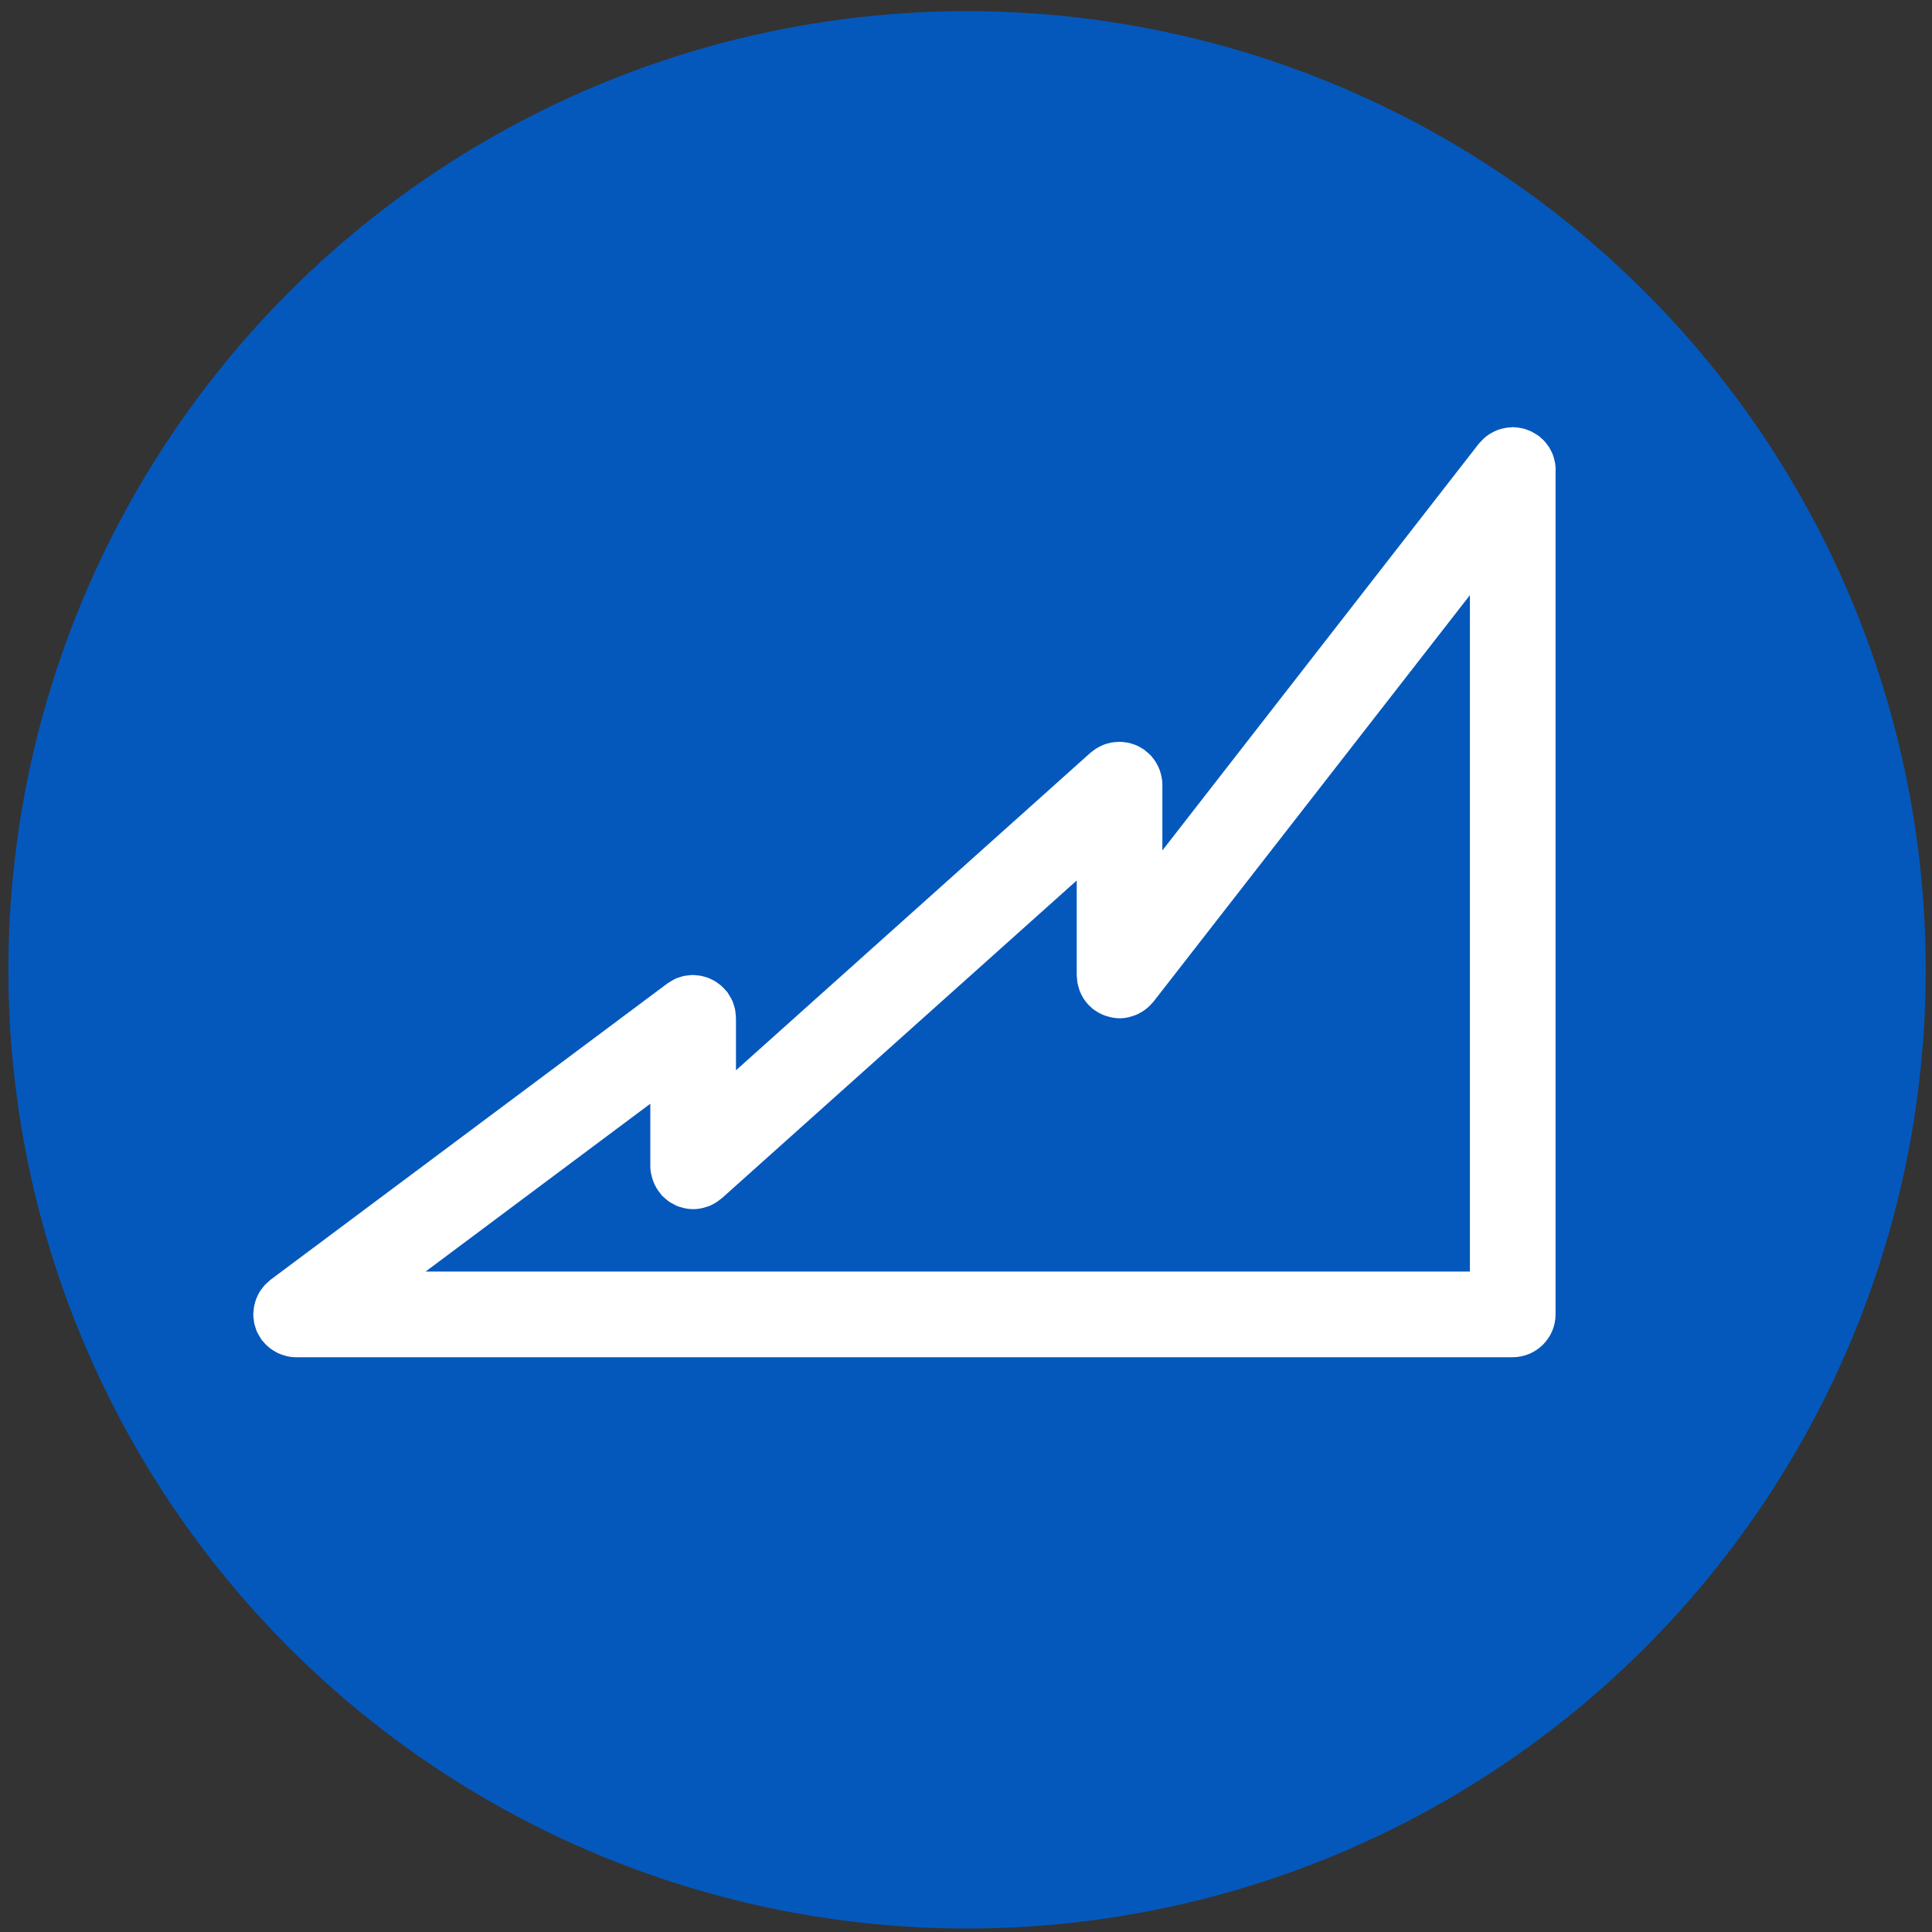
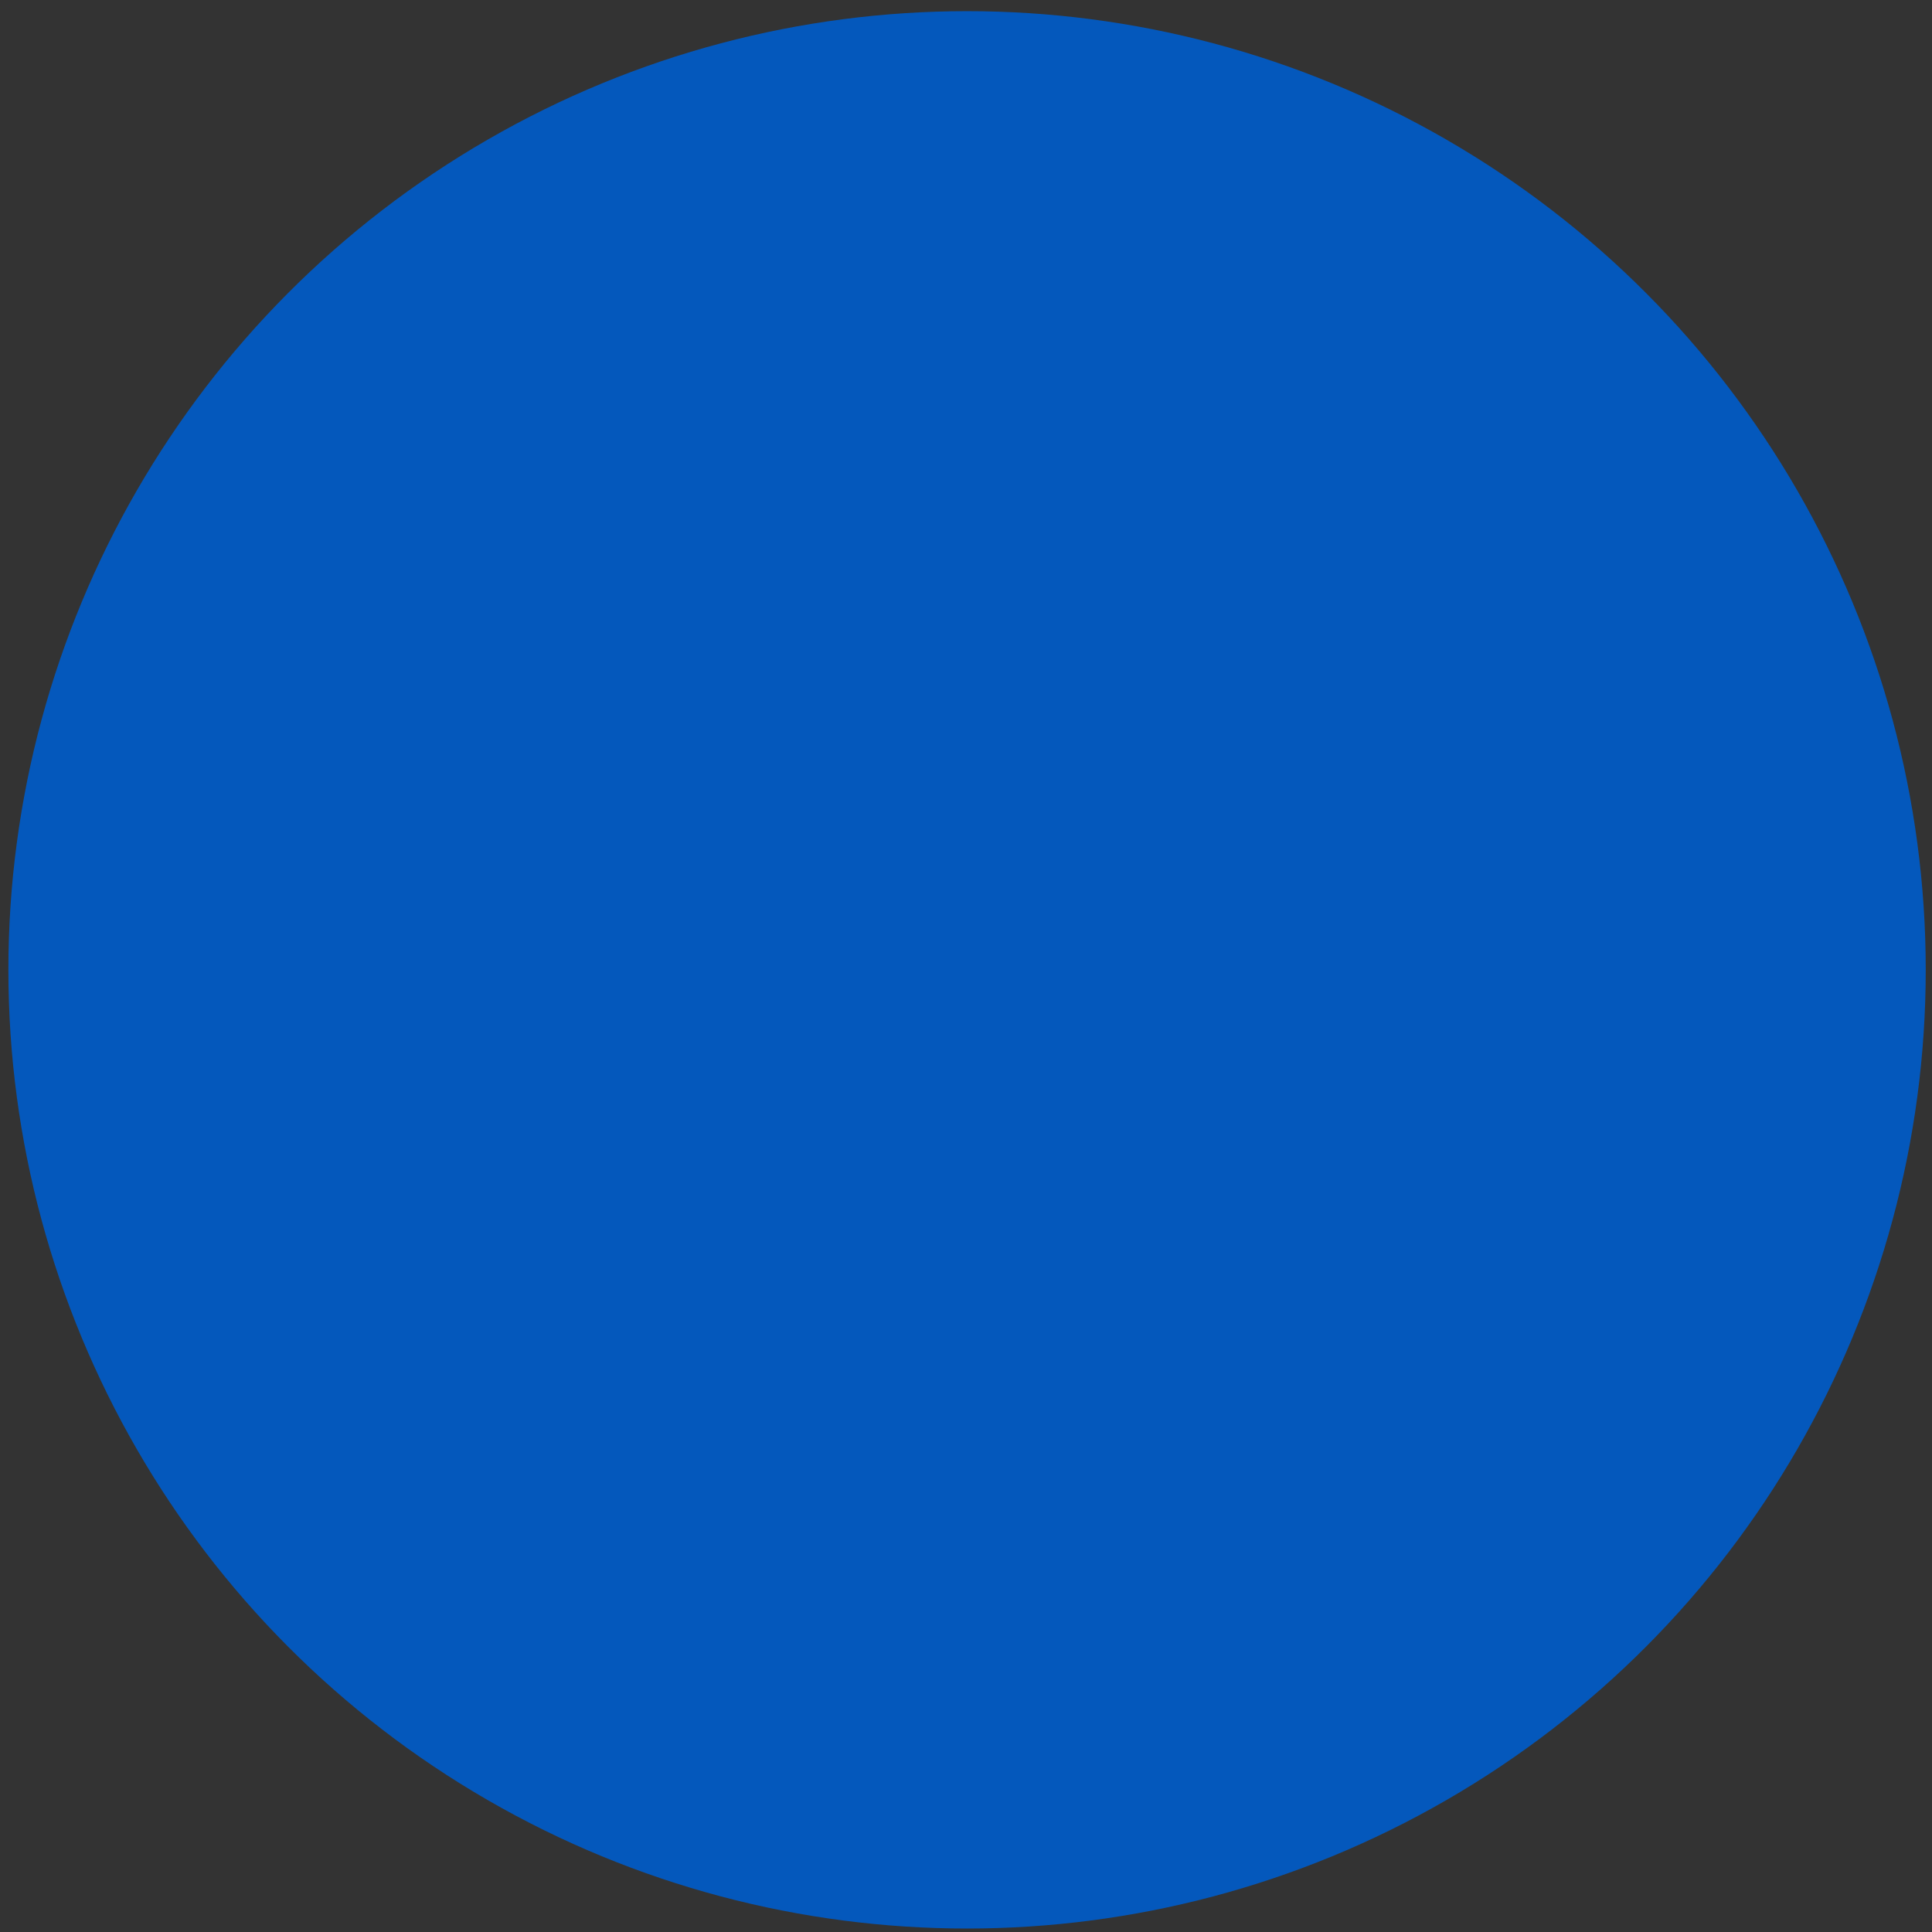
<svg xmlns="http://www.w3.org/2000/svg" version="1.1" id="Layer_1" x="0px" y="0px" viewBox="0 0 256 256" style="enable-background:new 0 0 256 256;" xml:space="preserve">
  <rect x="0" y="0" width="256" height="256" fill="#333333" stroke="none" />
  <style type="text/css">
	.st0{fill:#0458BC;}
	.st1{fill:#FFFFFF;}
</style>
  <circle class="st0" cx="128.14" cy="128.51" r="127.03" />
  <g>
-     <path class="st1" d="M206.12,61.96c-0.01-0.2-0.03-0.39-0.06-0.59c-0.03-0.18-0.08-0.36-0.12-0.54c-0.05-0.18-0.1-0.35-0.16-0.52   c-0.07-0.18-0.14-0.35-0.23-0.52c-0.08-0.16-0.16-0.31-0.25-0.47c-0.1-0.16-0.21-0.31-0.33-0.47c-0.11-0.14-0.22-0.27-0.33-0.4   c-0.14-0.16-0.3-0.3-0.46-0.43c-0.08-0.07-0.14-0.15-0.23-0.22c-0.05-0.04-0.1-0.06-0.15-0.09c-0.17-0.12-0.35-0.23-0.53-0.33   c-0.16-0.09-0.3-0.18-0.46-0.25c-0.16-0.07-0.32-0.13-0.49-0.19c-0.19-0.07-0.39-0.14-0.58-0.18c-0.14-0.03-0.3-0.05-0.44-0.08   c-0.23-0.03-0.46-0.06-0.69-0.07c-0.05,0-0.1-0.01-0.16-0.01c-0.09,0-0.19,0.02-0.28,0.03c-0.23,0.01-0.45,0.03-0.68,0.07   c-0.16,0.03-0.31,0.06-0.46,0.1c-0.21,0.05-0.4,0.11-0.6,0.18c-0.16,0.06-0.3,0.13-0.45,0.2c-0.18,0.09-0.35,0.18-0.52,0.28   c-0.15,0.09-0.29,0.19-0.43,0.3c-0.15,0.11-0.3,0.23-0.44,0.36c-0.14,0.14-0.28,0.28-0.41,0.43c-0.08,0.08-0.16,0.15-0.23,0.24   l-41.93,53.9v-8.72c0-0.6-0.12-1.16-0.28-1.7c-0.03-0.08-0.05-0.16-0.08-0.24c-0.24-0.65-0.58-1.23-1.02-1.74   c-0.03-0.03-0.04-0.08-0.07-0.11c-0.03-0.04-0.08-0.06-0.11-0.09c-0.15-0.16-0.31-0.3-0.48-0.44c-0.12-0.1-0.24-0.21-0.37-0.31   c-0.16-0.11-0.34-0.21-0.51-0.31c-0.15-0.08-0.29-0.17-0.45-0.24c-0.17-0.08-0.35-0.13-0.53-0.19c-0.17-0.06-0.35-0.12-0.53-0.16   c-0.16-0.04-0.33-0.05-0.5-0.08c-0.21-0.03-0.41-0.06-0.63-0.06c-0.05,0-0.09-0.01-0.14-0.01c-0.11,0-0.22,0.03-0.33,0.03   c-0.22,0.01-0.43,0.03-0.65,0.06c-0.16,0.03-0.32,0.07-0.48,0.11c-0.2,0.05-0.39,0.11-0.59,0.18c-0.16,0.06-0.31,0.14-0.46,0.21   c-0.18,0.09-0.35,0.17-0.52,0.28c-0.16,0.1-0.31,0.22-0.46,0.33c-0.1,0.08-0.21,0.14-0.31,0.23l-47,42.1v-6.9   c0-0.05-0.01-0.08-0.01-0.13c0-0.21-0.03-0.42-0.06-0.63c-0.02-0.17-0.03-0.33-0.07-0.5c-0.04-0.18-0.11-0.35-0.16-0.53   c-0.06-0.18-0.11-0.36-0.19-0.54c-0.06-0.14-0.15-0.28-0.23-0.42c-0.11-0.19-0.21-0.38-0.34-0.56c-0.02-0.03-0.04-0.08-0.06-0.11   c-0.08-0.1-0.16-0.17-0.24-0.27c-0.14-0.16-0.27-0.31-0.43-0.46c-0.13-0.13-0.27-0.24-0.42-0.35c-0.15-0.11-0.29-0.23-0.45-0.33   c-0.16-0.1-0.32-0.19-0.49-0.27c-0.16-0.08-0.32-0.16-0.49-0.23c-0.17-0.07-0.36-0.11-0.54-0.17c-0.17-0.05-0.35-0.09-0.52-0.13   c-0.21-0.04-0.41-0.05-0.61-0.06c-0.12-0.01-0.24-0.04-0.37-0.04c-0.05,0-0.08,0.01-0.13,0.01c-0.21,0-0.42,0.03-0.63,0.06   c-0.17,0.02-0.33,0.03-0.5,0.07c-0.18,0.04-0.35,0.11-0.53,0.16c-0.18,0.06-0.36,0.11-0.53,0.19c-0.15,0.07-0.3,0.16-0.44,0.24   c-0.18,0.1-0.36,0.2-0.53,0.32c-0.04,0.03-0.08,0.05-0.11,0.07l-52.6,39.27c-0.1,0.08-0.19,0.17-0.28,0.26   c-0.15,0.13-0.3,0.26-0.44,0.4c-0.13,0.14-0.24,0.28-0.35,0.43c-0.11,0.14-0.23,0.29-0.33,0.45c-0.1,0.16-0.18,0.32-0.26,0.48   c-0.08,0.17-0.16,0.33-0.23,0.5c-0.07,0.17-0.11,0.35-0.16,0.53c-0.05,0.18-0.1,0.35-0.13,0.53c-0.03,0.2-0.05,0.4-0.06,0.61   c-0.01,0.13-0.04,0.24-0.04,0.37c0,0.05,0.01,0.08,0.01,0.13c0,0.21,0.03,0.42,0.06,0.63c0.02,0.17,0.03,0.33,0.07,0.5   c0.04,0.18,0.11,0.35,0.16,0.53c0.06,0.18,0.11,0.36,0.19,0.54c0.06,0.14,0.15,0.28,0.23,0.42c0.11,0.19,0.21,0.38,0.34,0.56   c0.02,0.03,0.04,0.08,0.06,0.11c0.05,0.08,0.13,0.12,0.18,0.19c0.19,0.23,0.38,0.44,0.6,0.63c0.11,0.1,0.23,0.2,0.35,0.29   c0.21,0.16,0.44,0.3,0.67,0.43c0.13,0.07,0.25,0.15,0.38,0.21c0.27,0.12,0.55,0.22,0.84,0.3c0.11,0.03,0.21,0.08,0.31,0.09   c0.39,0.09,0.8,0.14,1.22,0.14h161.2c3.14,0,5.69-2.55,5.69-5.69l0-111.89C206.15,62.17,206.13,62.07,206.12,61.96L206.12,61.96z    M86.46,156.23c0.03,0.08,0.05,0.17,0.08,0.25c0.24,0.64,0.58,1.22,1.02,1.73c0.03,0.04,0.04,0.09,0.07,0.13s0.08,0.07,0.11,0.1   c0.17,0.17,0.35,0.33,0.54,0.48c0.11,0.09,0.22,0.2,0.34,0.28c0.22,0.15,0.46,0.27,0.69,0.39c0.1,0.05,0.2,0.12,0.3,0.16   c0.32,0.14,0.66,0.24,1.02,0.32c0.03,0.01,0.05,0.02,0.08,0.03c0.38,0.08,0.76,0.12,1.16,0.12c0.65,0,1.26-0.13,1.84-0.33   c0.07-0.03,0.14-0.04,0.22-0.07c0.6-0.24,1.13-0.57,1.61-0.98c0.04-0.03,0.08-0.04,0.12-0.08l47.01-42.09v12.57   c0,0.11,0.03,0.22,0.03,0.33c0.01,0.2,0.03,0.4,0.06,0.6c0.03,0.18,0.08,0.36,0.12,0.53c0.05,0.18,0.1,0.36,0.16,0.53   c0.07,0.17,0.14,0.34,0.22,0.51c0.08,0.16,0.17,0.32,0.26,0.48c0.09,0.16,0.21,0.31,0.32,0.46c0.11,0.14,0.22,0.28,0.34,0.41   c0.14,0.15,0.29,0.29,0.44,0.42c0.08,0.07,0.15,0.16,0.24,0.22c0.03,0.03,0.07,0.03,0.1,0.06c0.44,0.33,0.93,0.59,1.45,0.78   c0.1,0.03,0.2,0.06,0.3,0.09c0.52,0.16,1.05,0.26,1.62,0.27h0.01h0c0.41,0,0.82-0.05,1.21-0.14c0.1-0.02,0.2-0.06,0.3-0.09   c0.29-0.08,0.57-0.17,0.84-0.29c0.13-0.06,0.24-0.13,0.37-0.2c0.24-0.13,0.46-0.26,0.67-0.42c0.12-0.09,0.24-0.19,0.35-0.28   c0.21-0.18,0.4-0.38,0.58-0.59c0.06-0.07,0.13-0.11,0.18-0.19l41.93-53.87v89.63l-138.38,0l29.78-22.24v8.29   C86.17,155.13,86.29,155.69,86.46,156.23L86.46,156.23z" />
-   </g>
+     </g>
</svg>